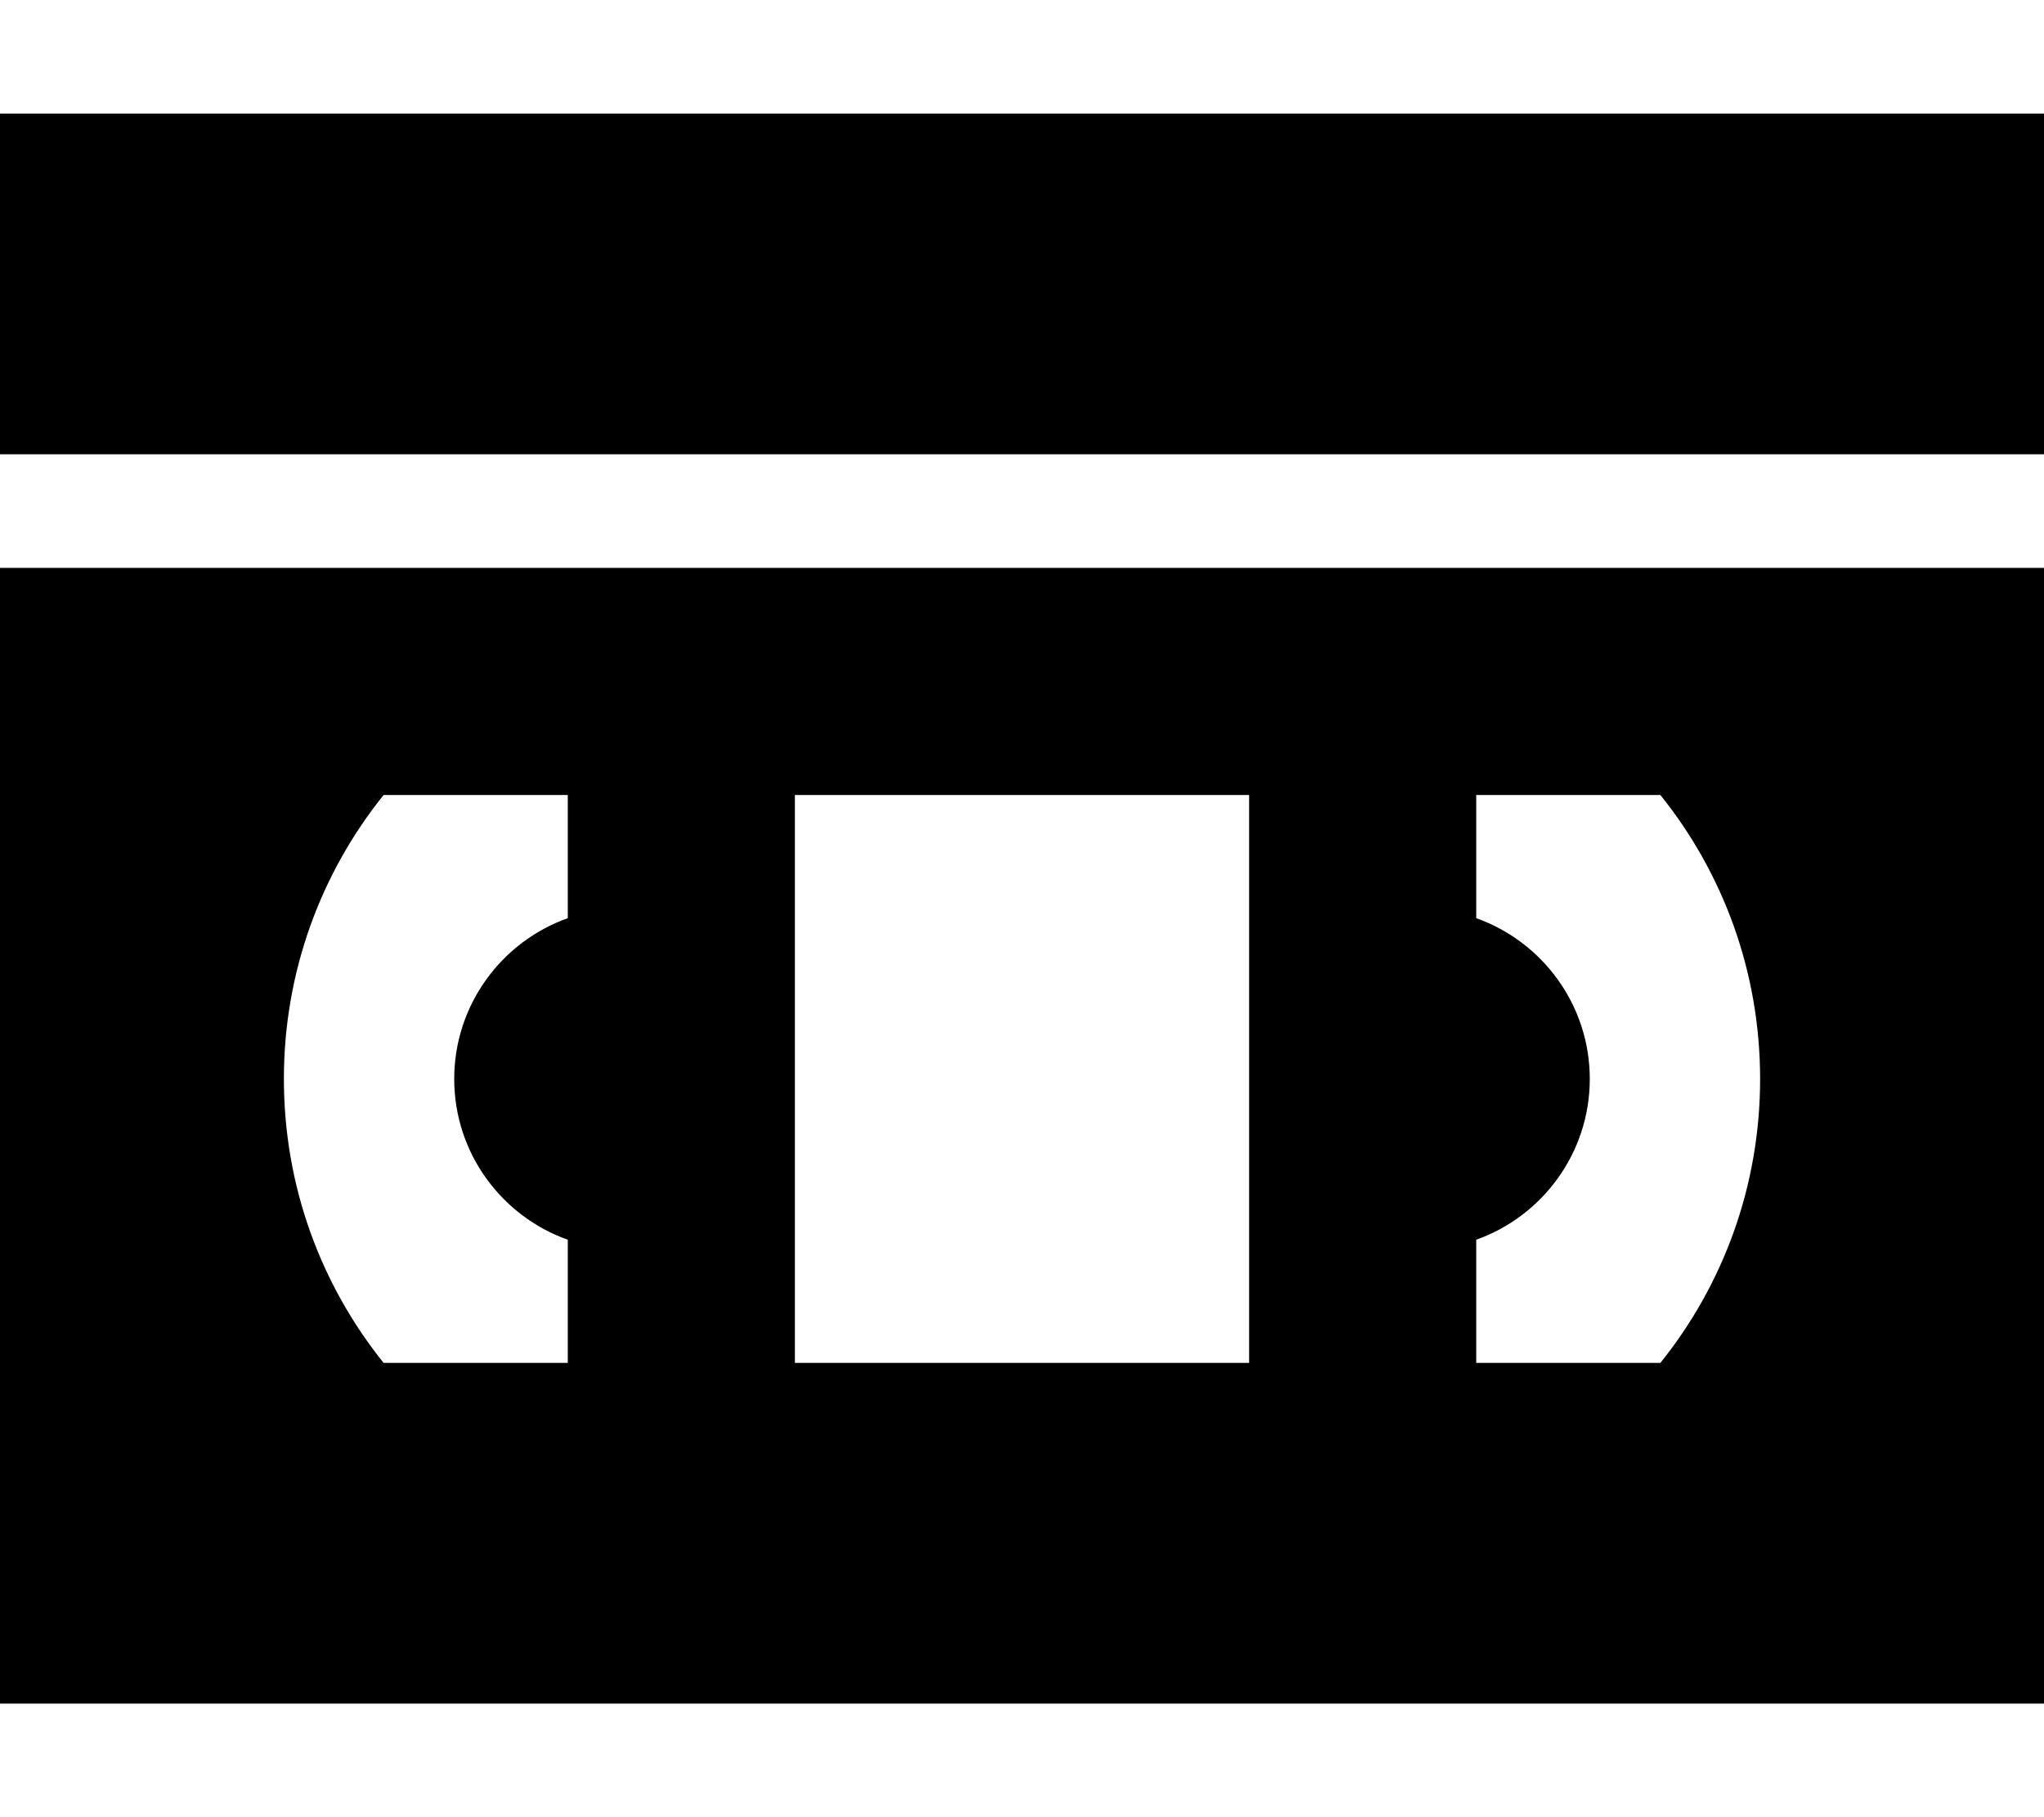
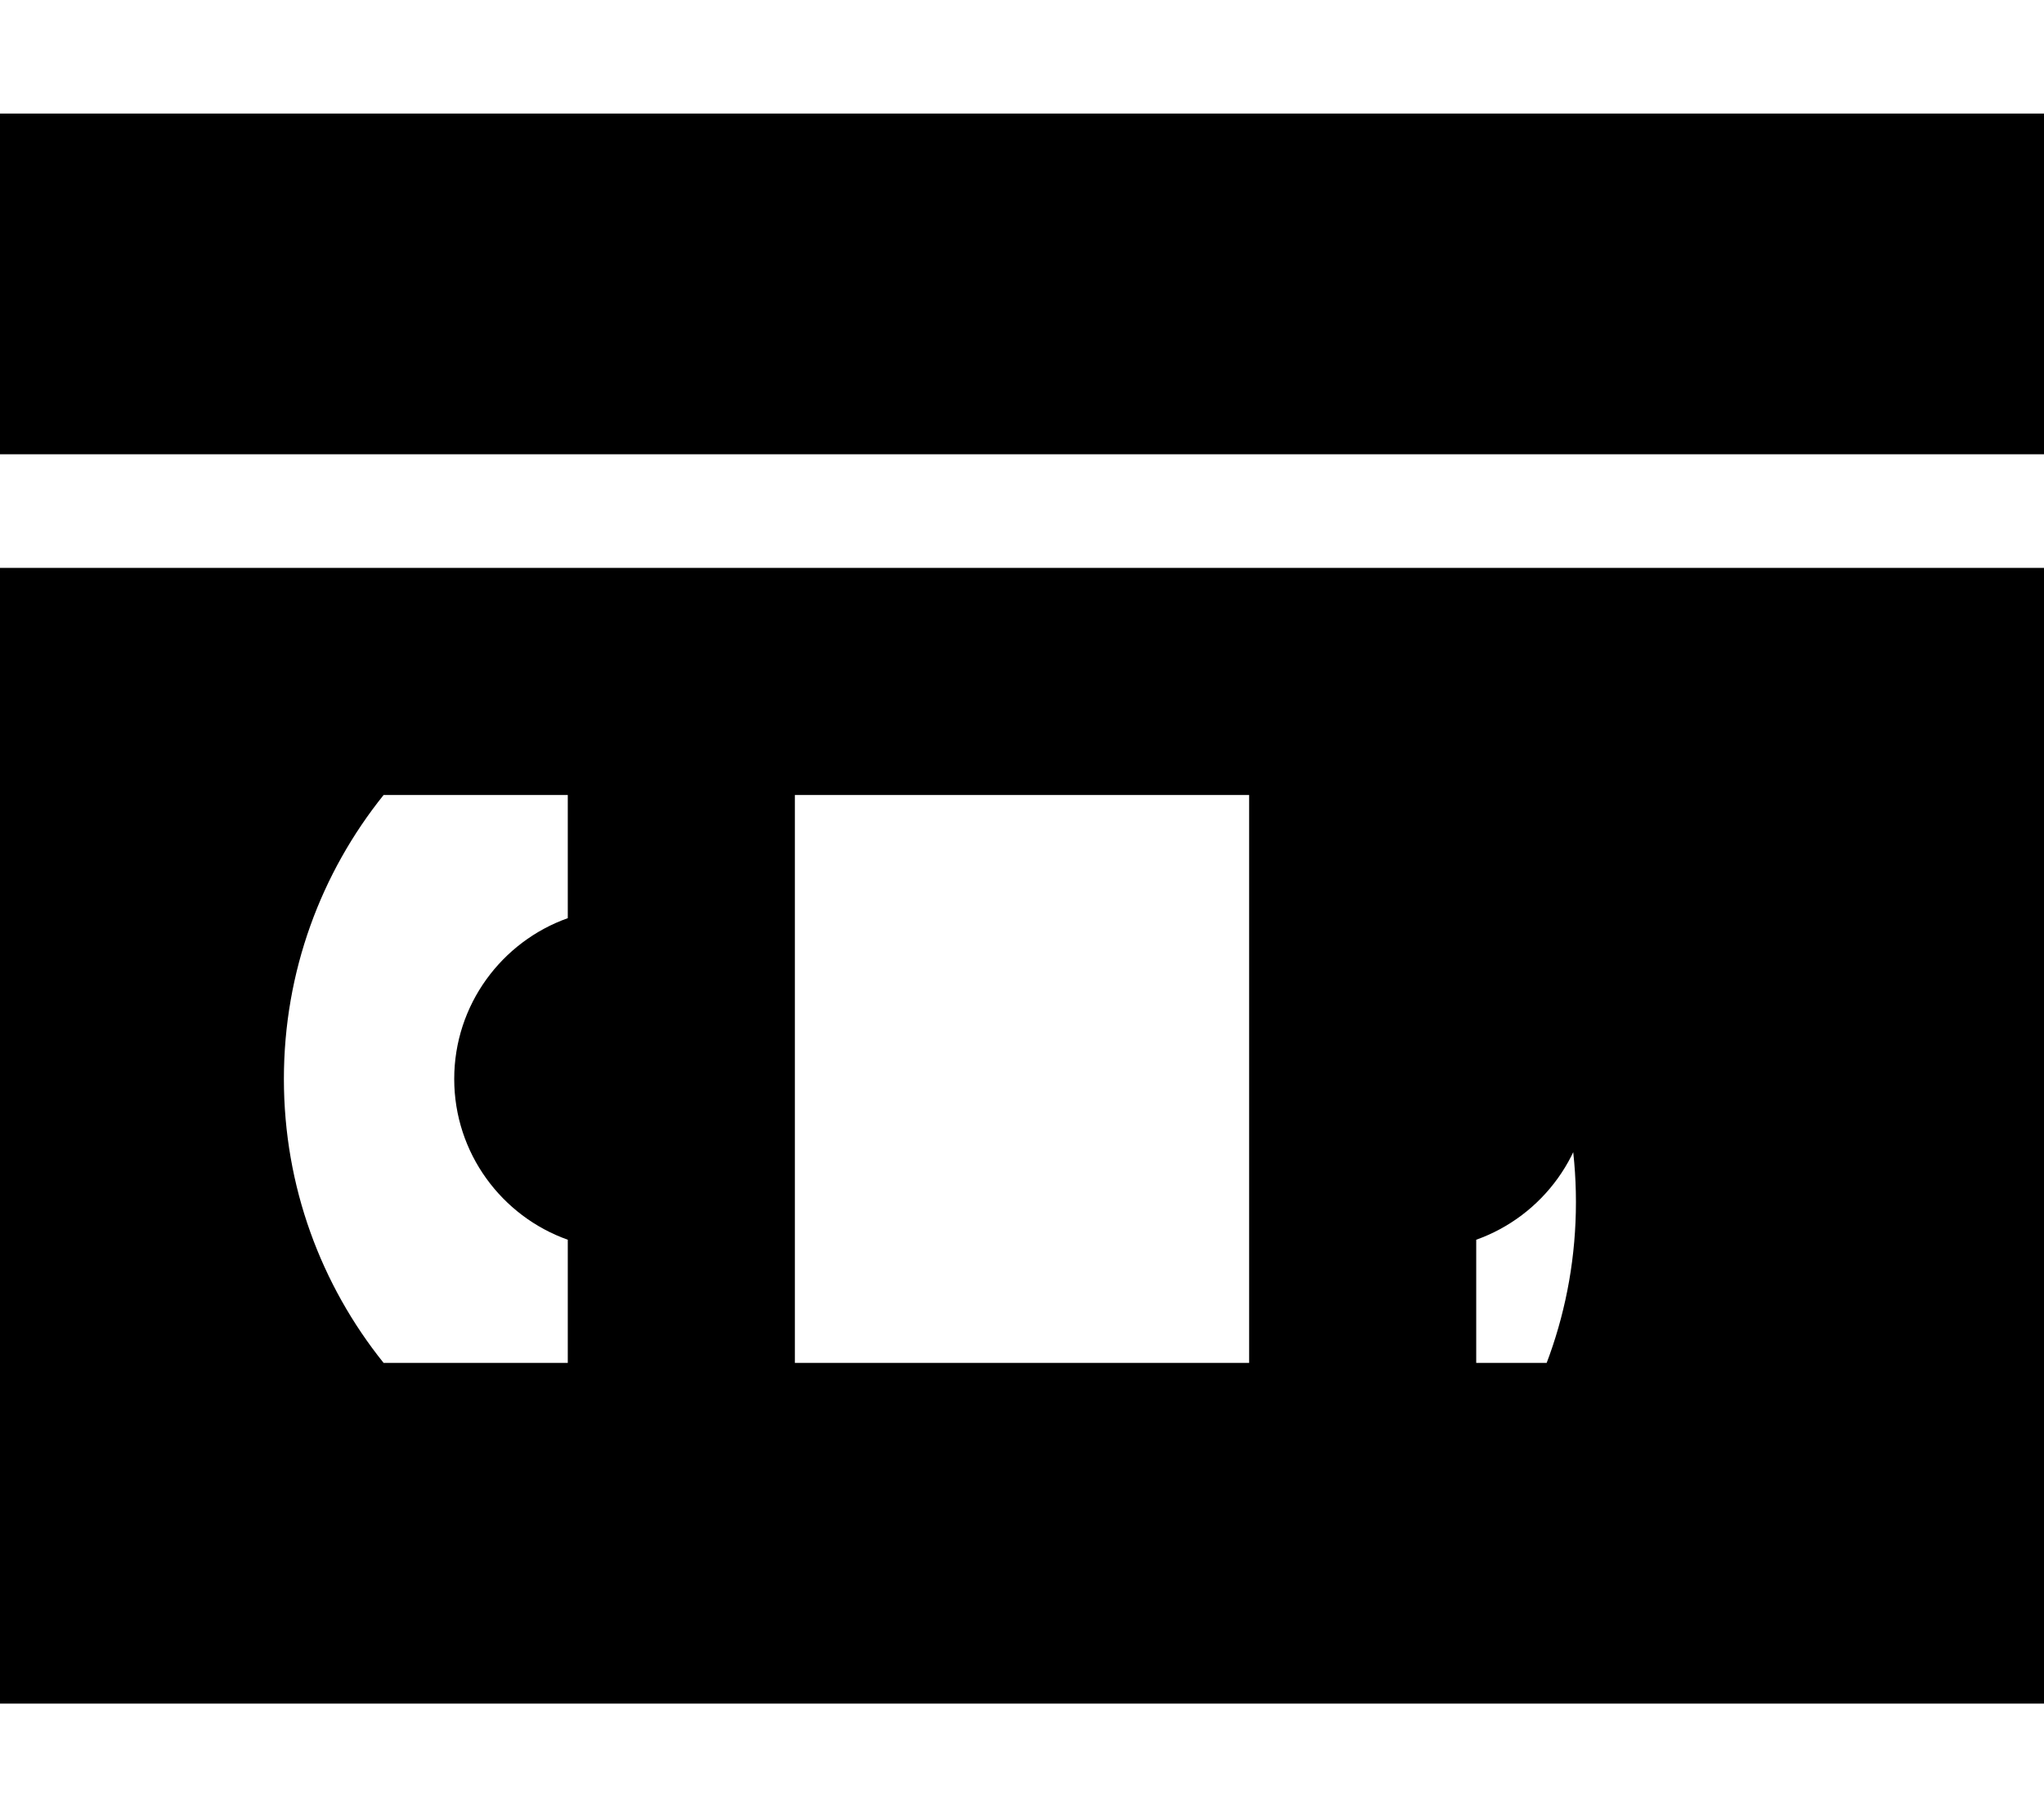
<svg xmlns="http://www.w3.org/2000/svg" viewBox="0 0 576 512">
-   <path d="M0 32l0 96 576 0 0-96L0 32zM0 160L0 480l576 0 0-320L0 160zM467.9 384L416 384l0-34.7c18.6-6.6 32-24.4 32-45.3s-13.4-38.7-32-45.3l0-34.7 51.9 0c17.6 21.9 28.1 49.7 28.1 80s-10.5 58.1-28.1 80zM160 349.3l0 34.7-51.9 0C90.5 362.1 80 334.3 80 304s10.5-58.1 28.1-80l51.9 0 0 34.7c-18.6 6.6-32 24.4-32 45.3s13.4 38.7 32 45.3zM352 224l0 160-128 0 0-160 128 0z" />
+   <path d="M0 32l0 96 576 0 0-96L0 32zM0 160L0 480l576 0 0-320L0 160zM467.9 384L416 384l0-34.7c18.6-6.6 32-24.4 32-45.3s-13.4-38.7-32-45.3c17.6 21.9 28.1 49.7 28.1 80s-10.5 58.1-28.1 80zM160 349.3l0 34.7-51.9 0C90.5 362.1 80 334.3 80 304s10.5-58.1 28.1-80l51.9 0 0 34.7c-18.6 6.6-32 24.4-32 45.3s13.4 38.7 32 45.3zM352 224l0 160-128 0 0-160 128 0z" />
</svg>